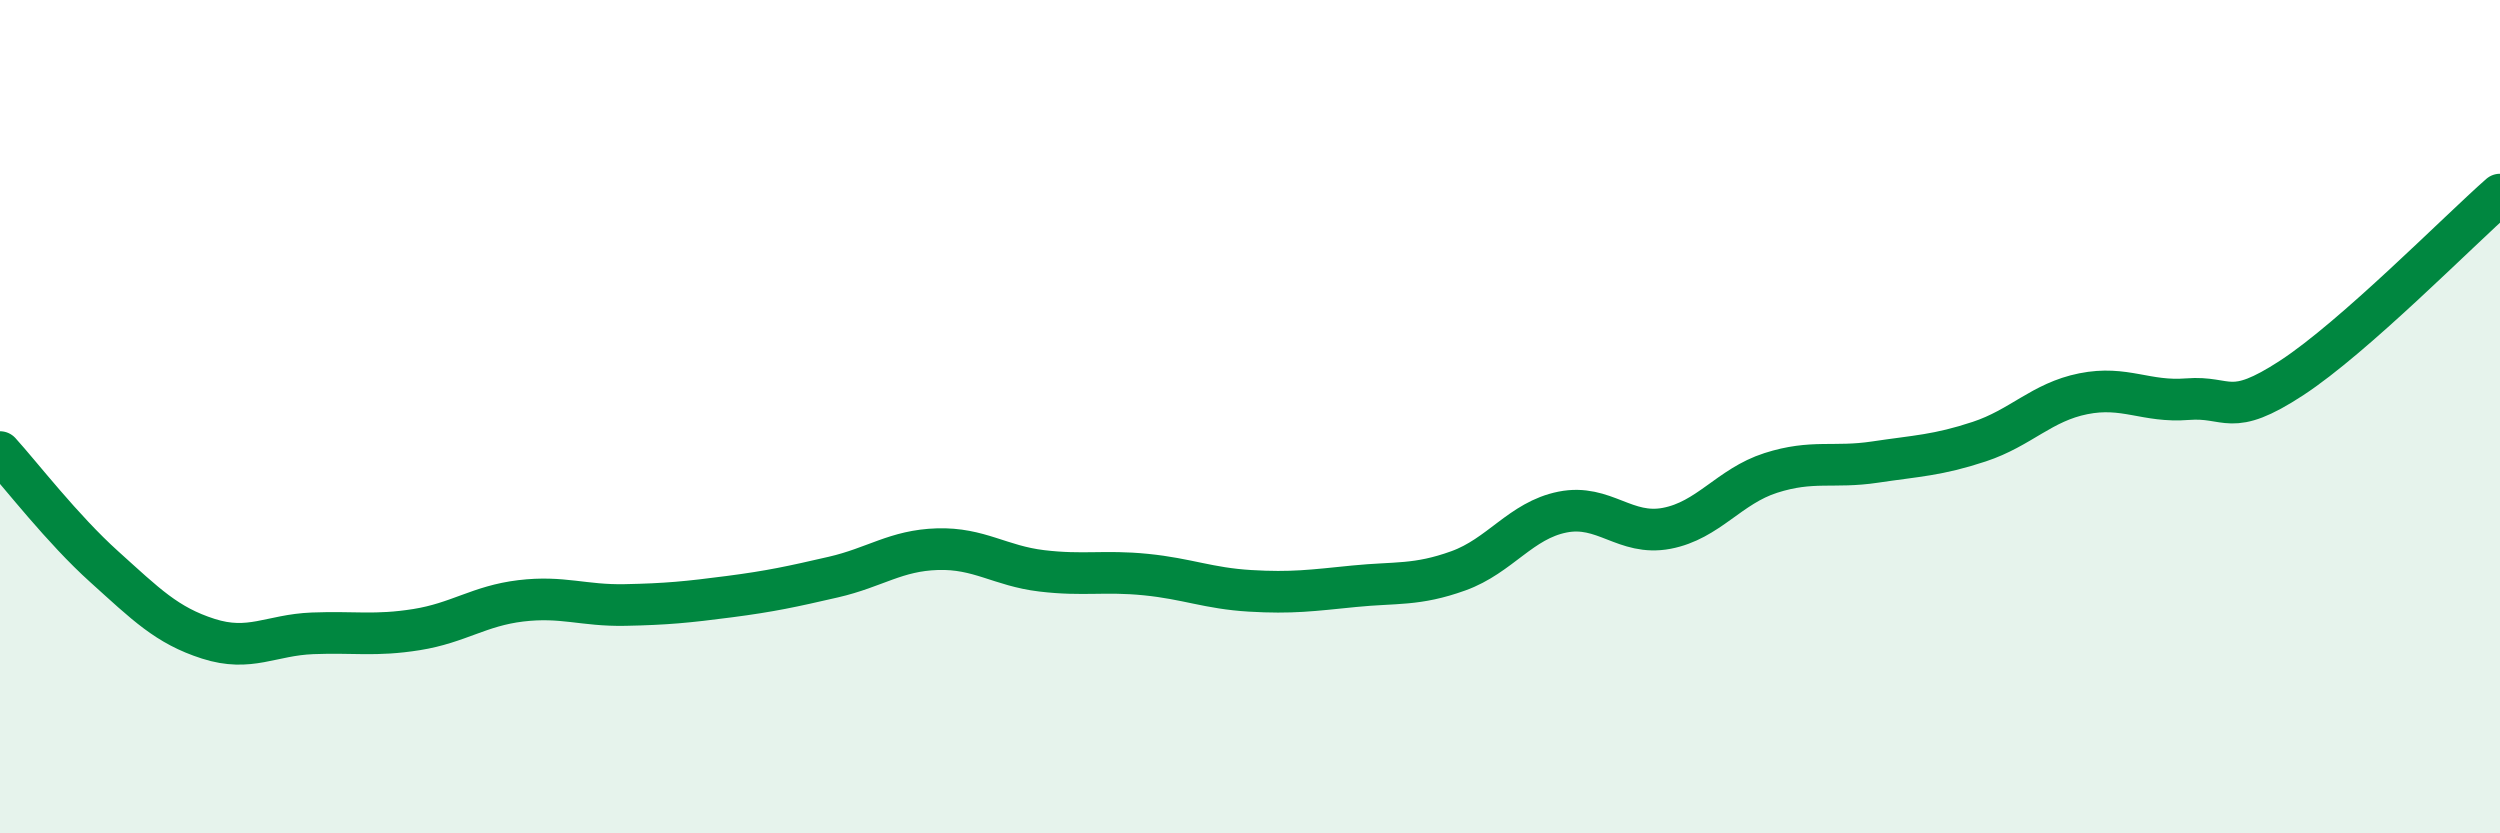
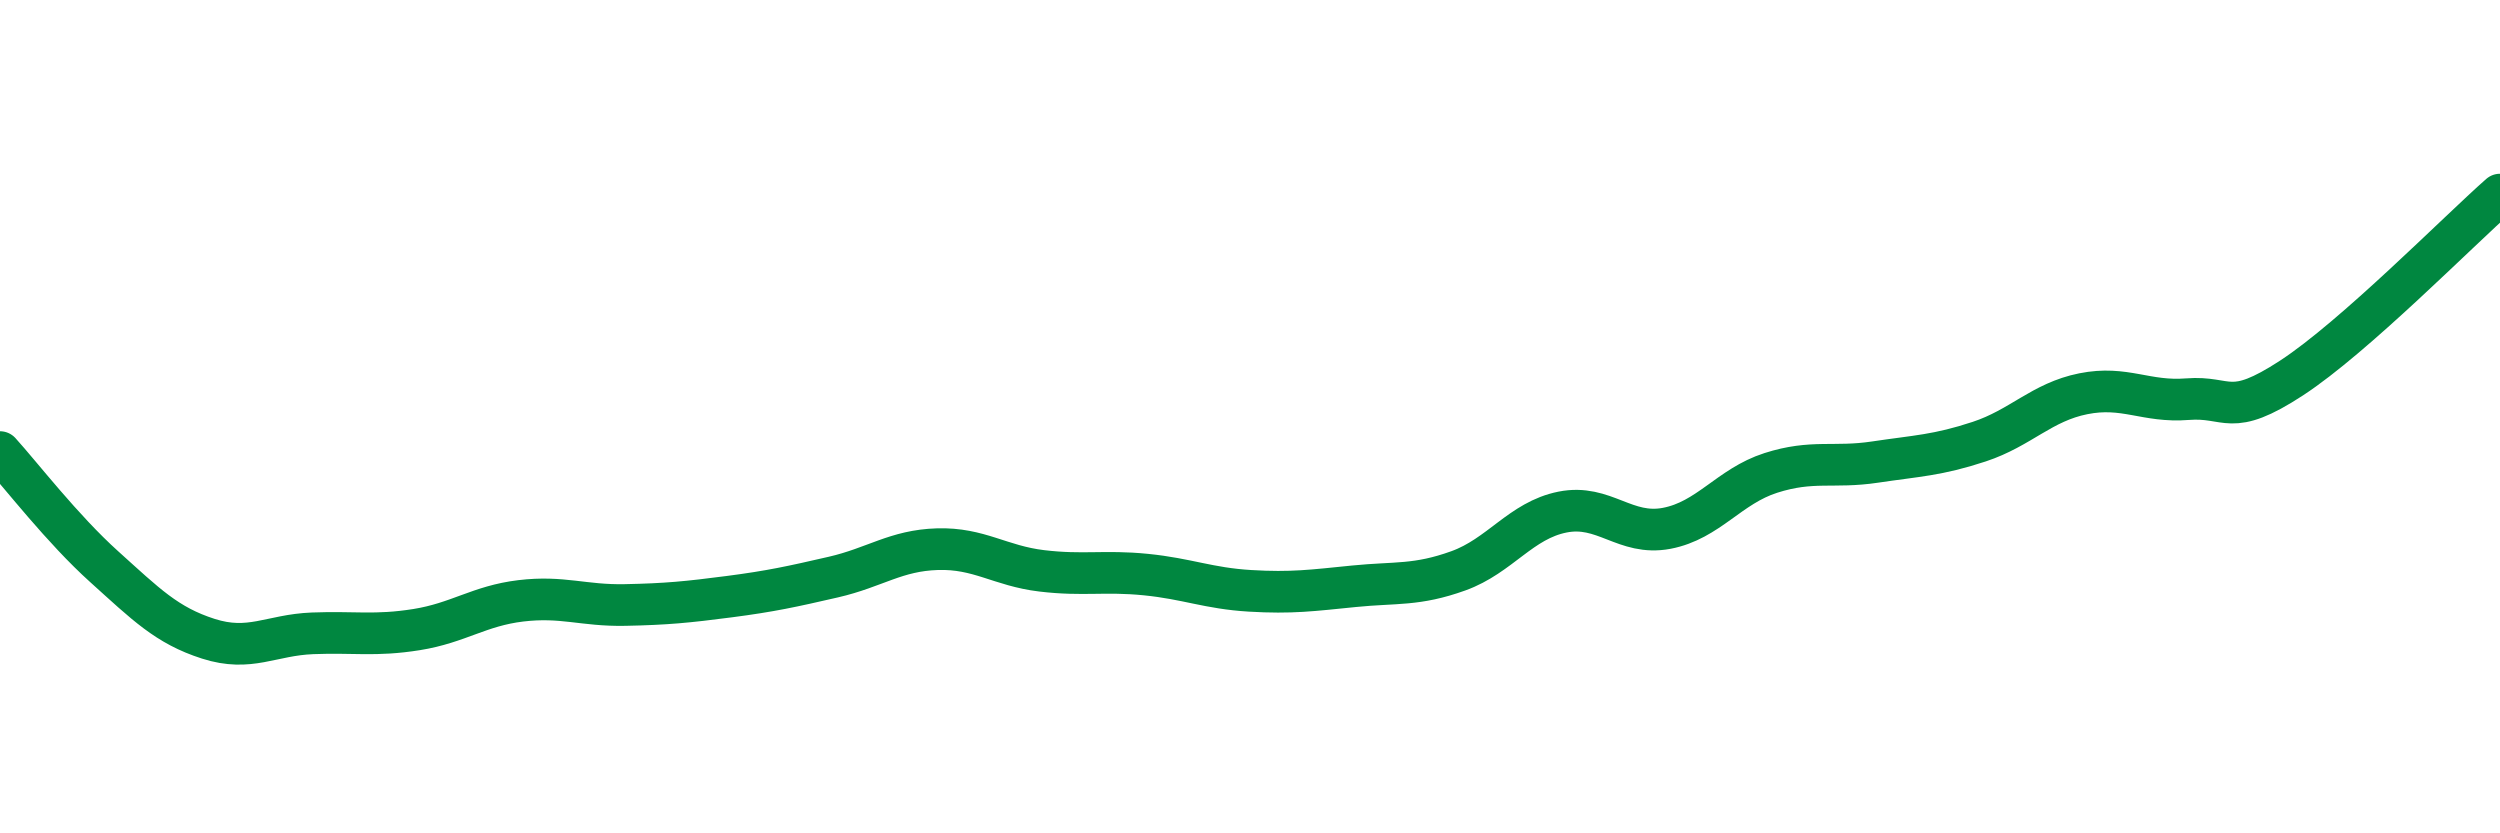
<svg xmlns="http://www.w3.org/2000/svg" width="60" height="20" viewBox="0 0 60 20">
-   <path d="M 0,10.85 C 0.5,11.4 1.5,12.7 2.5,13.6 C 3.5,14.5 4,15.01 5,15.33 C 6,15.65 6.5,15.24 7.5,15.2 C 8.5,15.16 9,15.27 10,15.11 C 11,14.95 11.5,14.54 12.5,14.42 C 13.5,14.3 14,14.54 15,14.52 C 16,14.5 16.5,14.45 17.5,14.32 C 18.5,14.19 19,14.08 20,13.85 C 21,13.62 21.5,13.21 22.5,13.18 C 23.5,13.15 24,13.58 25,13.7 C 26,13.82 26.5,13.69 27.5,13.79 C 28.5,13.89 29,14.12 30,14.18 C 31,14.24 31.5,14.17 32.5,14.07 C 33.5,13.97 34,14.06 35,13.7 C 36,13.34 36.5,12.49 37.5,12.29 C 38.5,12.09 39,12.87 40,12.68 C 41,12.49 41.5,11.67 42.5,11.35 C 43.5,11.03 44,11.24 45,11.09 C 46,10.94 46.5,10.93 47.5,10.6 C 48.5,10.27 49,9.65 50,9.45 C 51,9.25 51.5,9.66 52.5,9.58 C 53.5,9.5 53.5,10.05 55,9.07 C 56.5,8.09 59,5.55 60,4.67L60 20L0 20Z" fill="#008740" opacity="0.1" stroke-linecap="round" stroke-linejoin="round" />
  <path d="M 0,10.85 C 0.5,11.4 1.5,12.7 2.5,13.6 C 3.5,14.5 4,15.01 5,15.33 C 6,15.65 6.5,15.24 7.5,15.2 C 8.5,15.16 9,15.27 10,15.11 C 11,14.95 11.5,14.54 12.5,14.42 C 13.5,14.3 14,14.54 15,14.52 C 16,14.5 16.5,14.45 17.5,14.32 C 18.5,14.19 19,14.08 20,13.85 C 21,13.62 21.5,13.21 22.5,13.18 C 23.5,13.15 24,13.58 25,13.7 C 26,13.82 26.5,13.69 27.5,13.79 C 28.5,13.89 29,14.12 30,14.18 C 31,14.24 31.5,14.17 32.5,14.07 C 33.5,13.97 34,14.06 35,13.7 C 36,13.34 36.5,12.49 37.5,12.29 C 38.5,12.09 39,12.87 40,12.68 C 41,12.49 41.5,11.67 42.5,11.35 C 43.5,11.03 44,11.24 45,11.09 C 46,10.94 46.5,10.93 47.5,10.6 C 48.5,10.27 49,9.65 50,9.45 C 51,9.25 51.5,9.66 52.5,9.58 C 53.5,9.5 53.5,10.05 55,9.07 C 56.5,8.09 59,5.55 60,4.67" stroke="#008740" stroke-width="1" fill="none" stroke-linecap="round" stroke-linejoin="round" />
</svg>